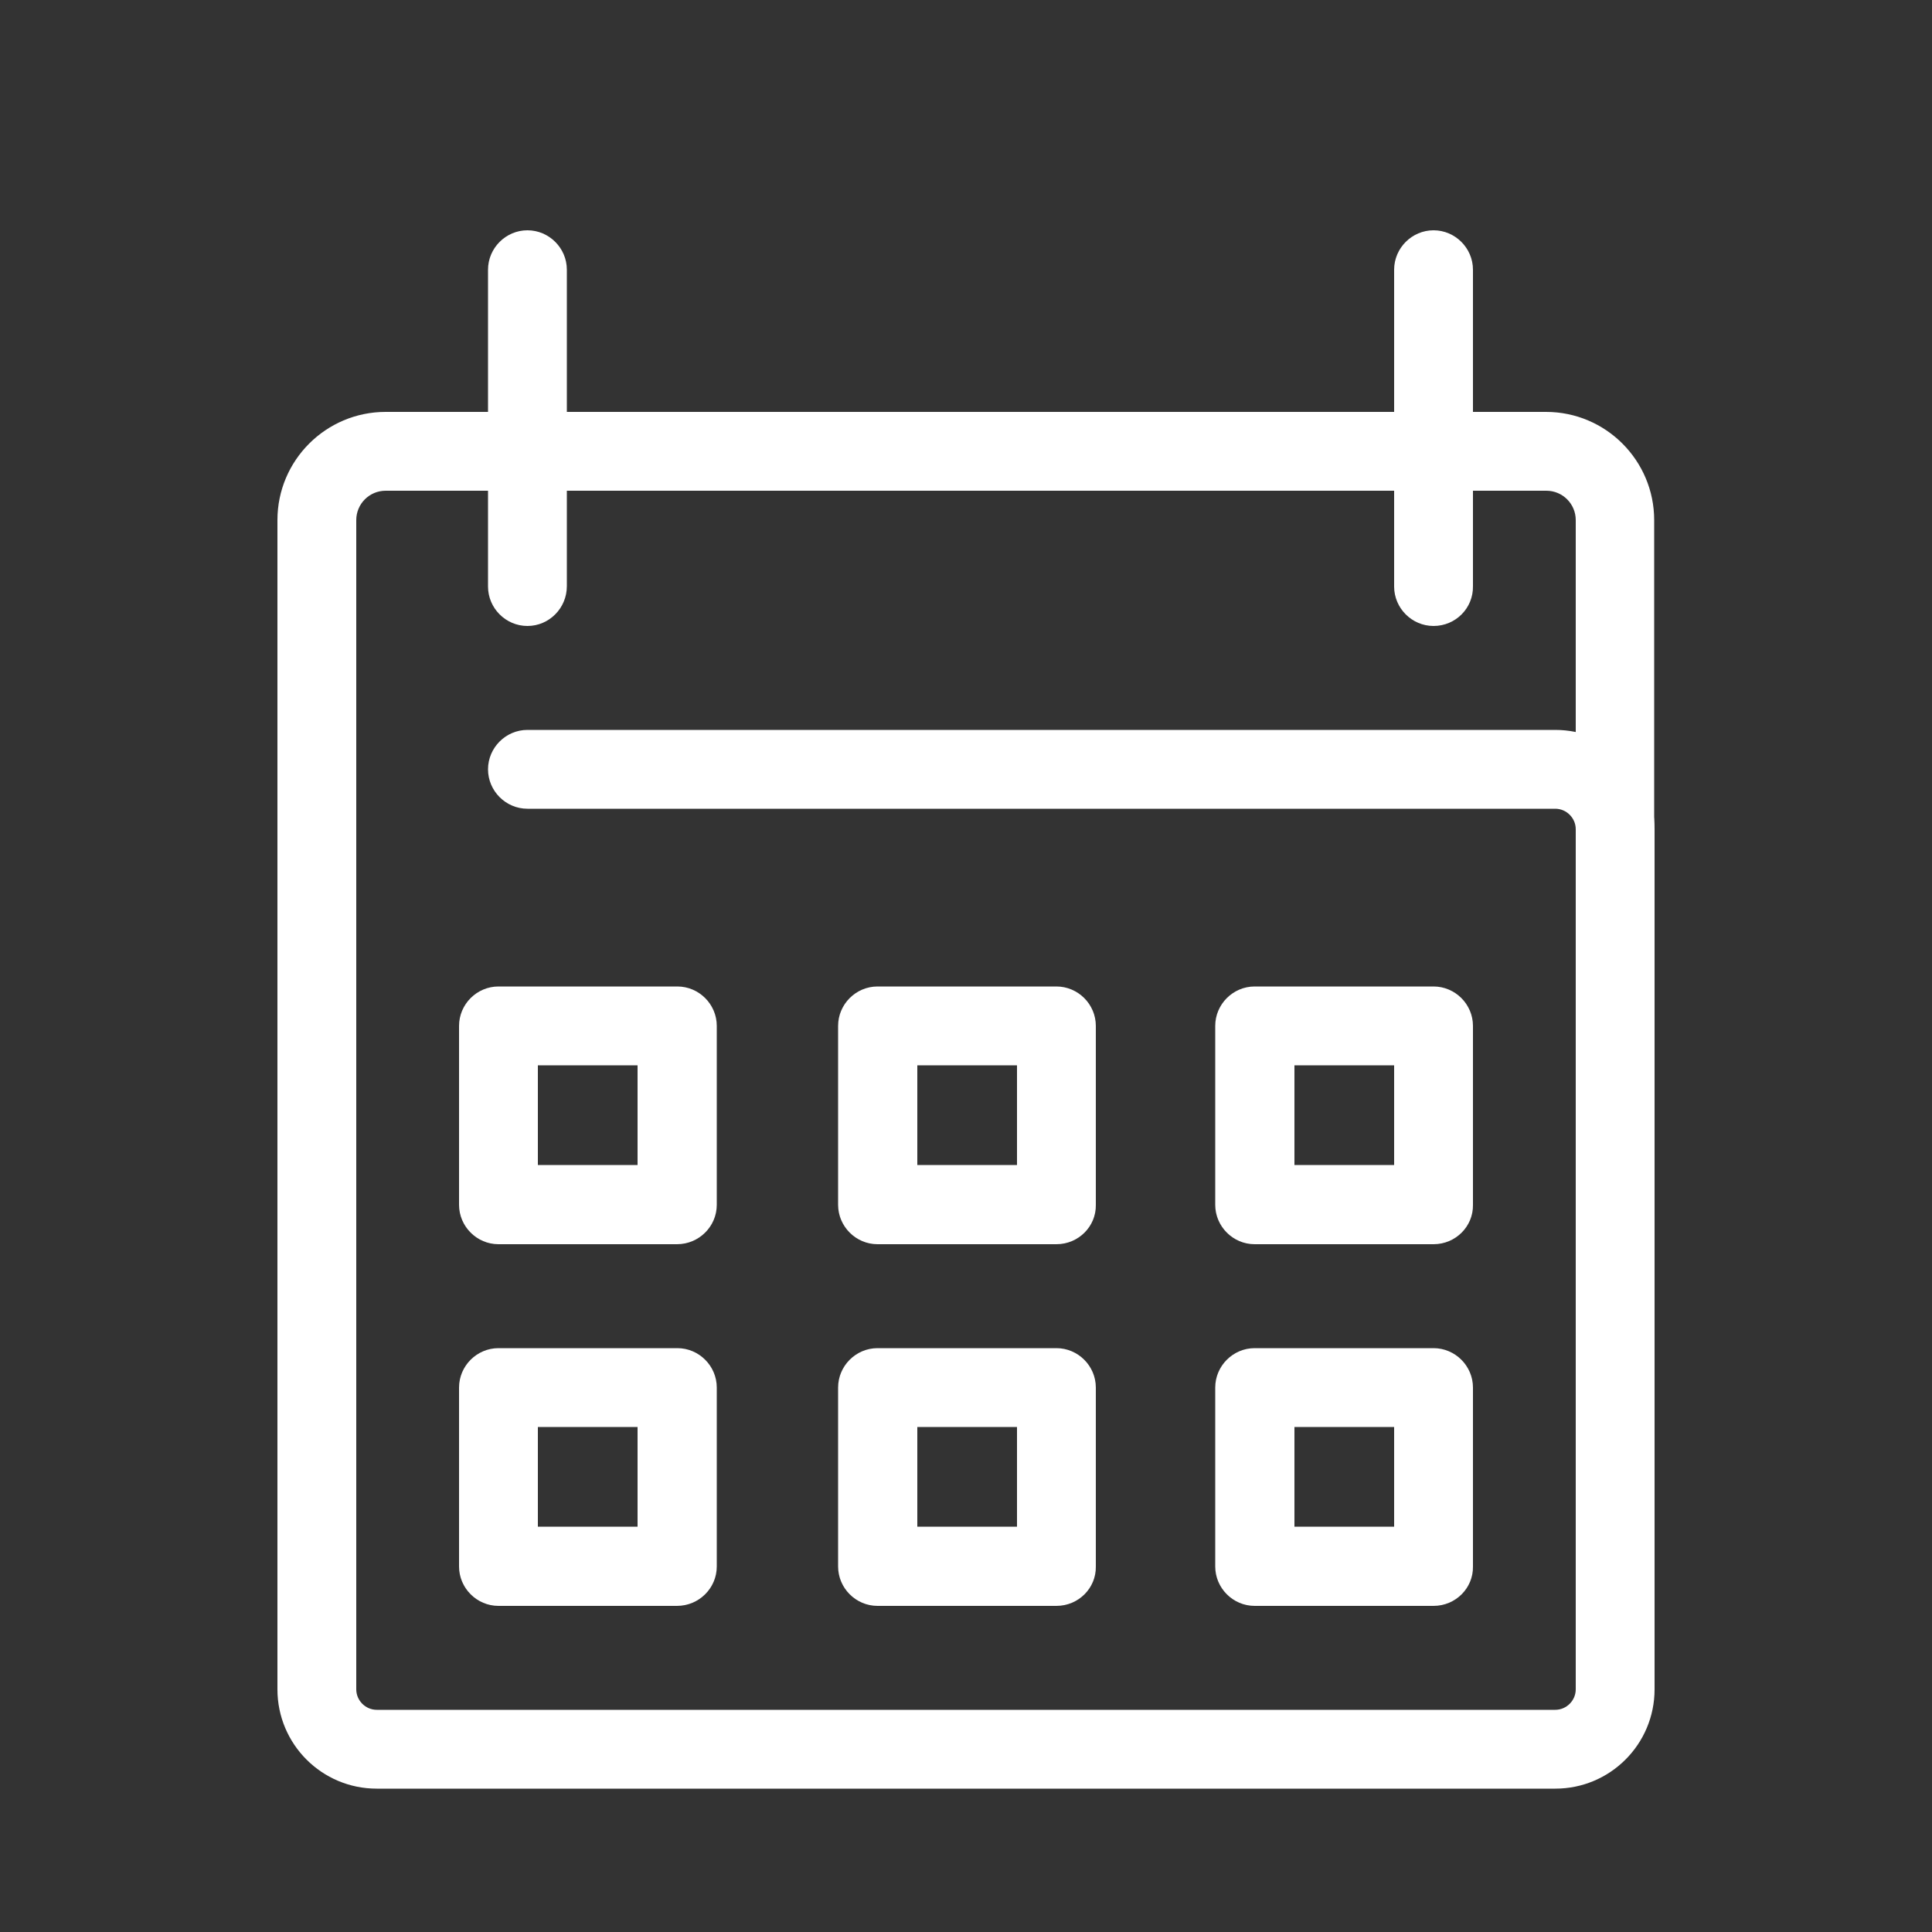
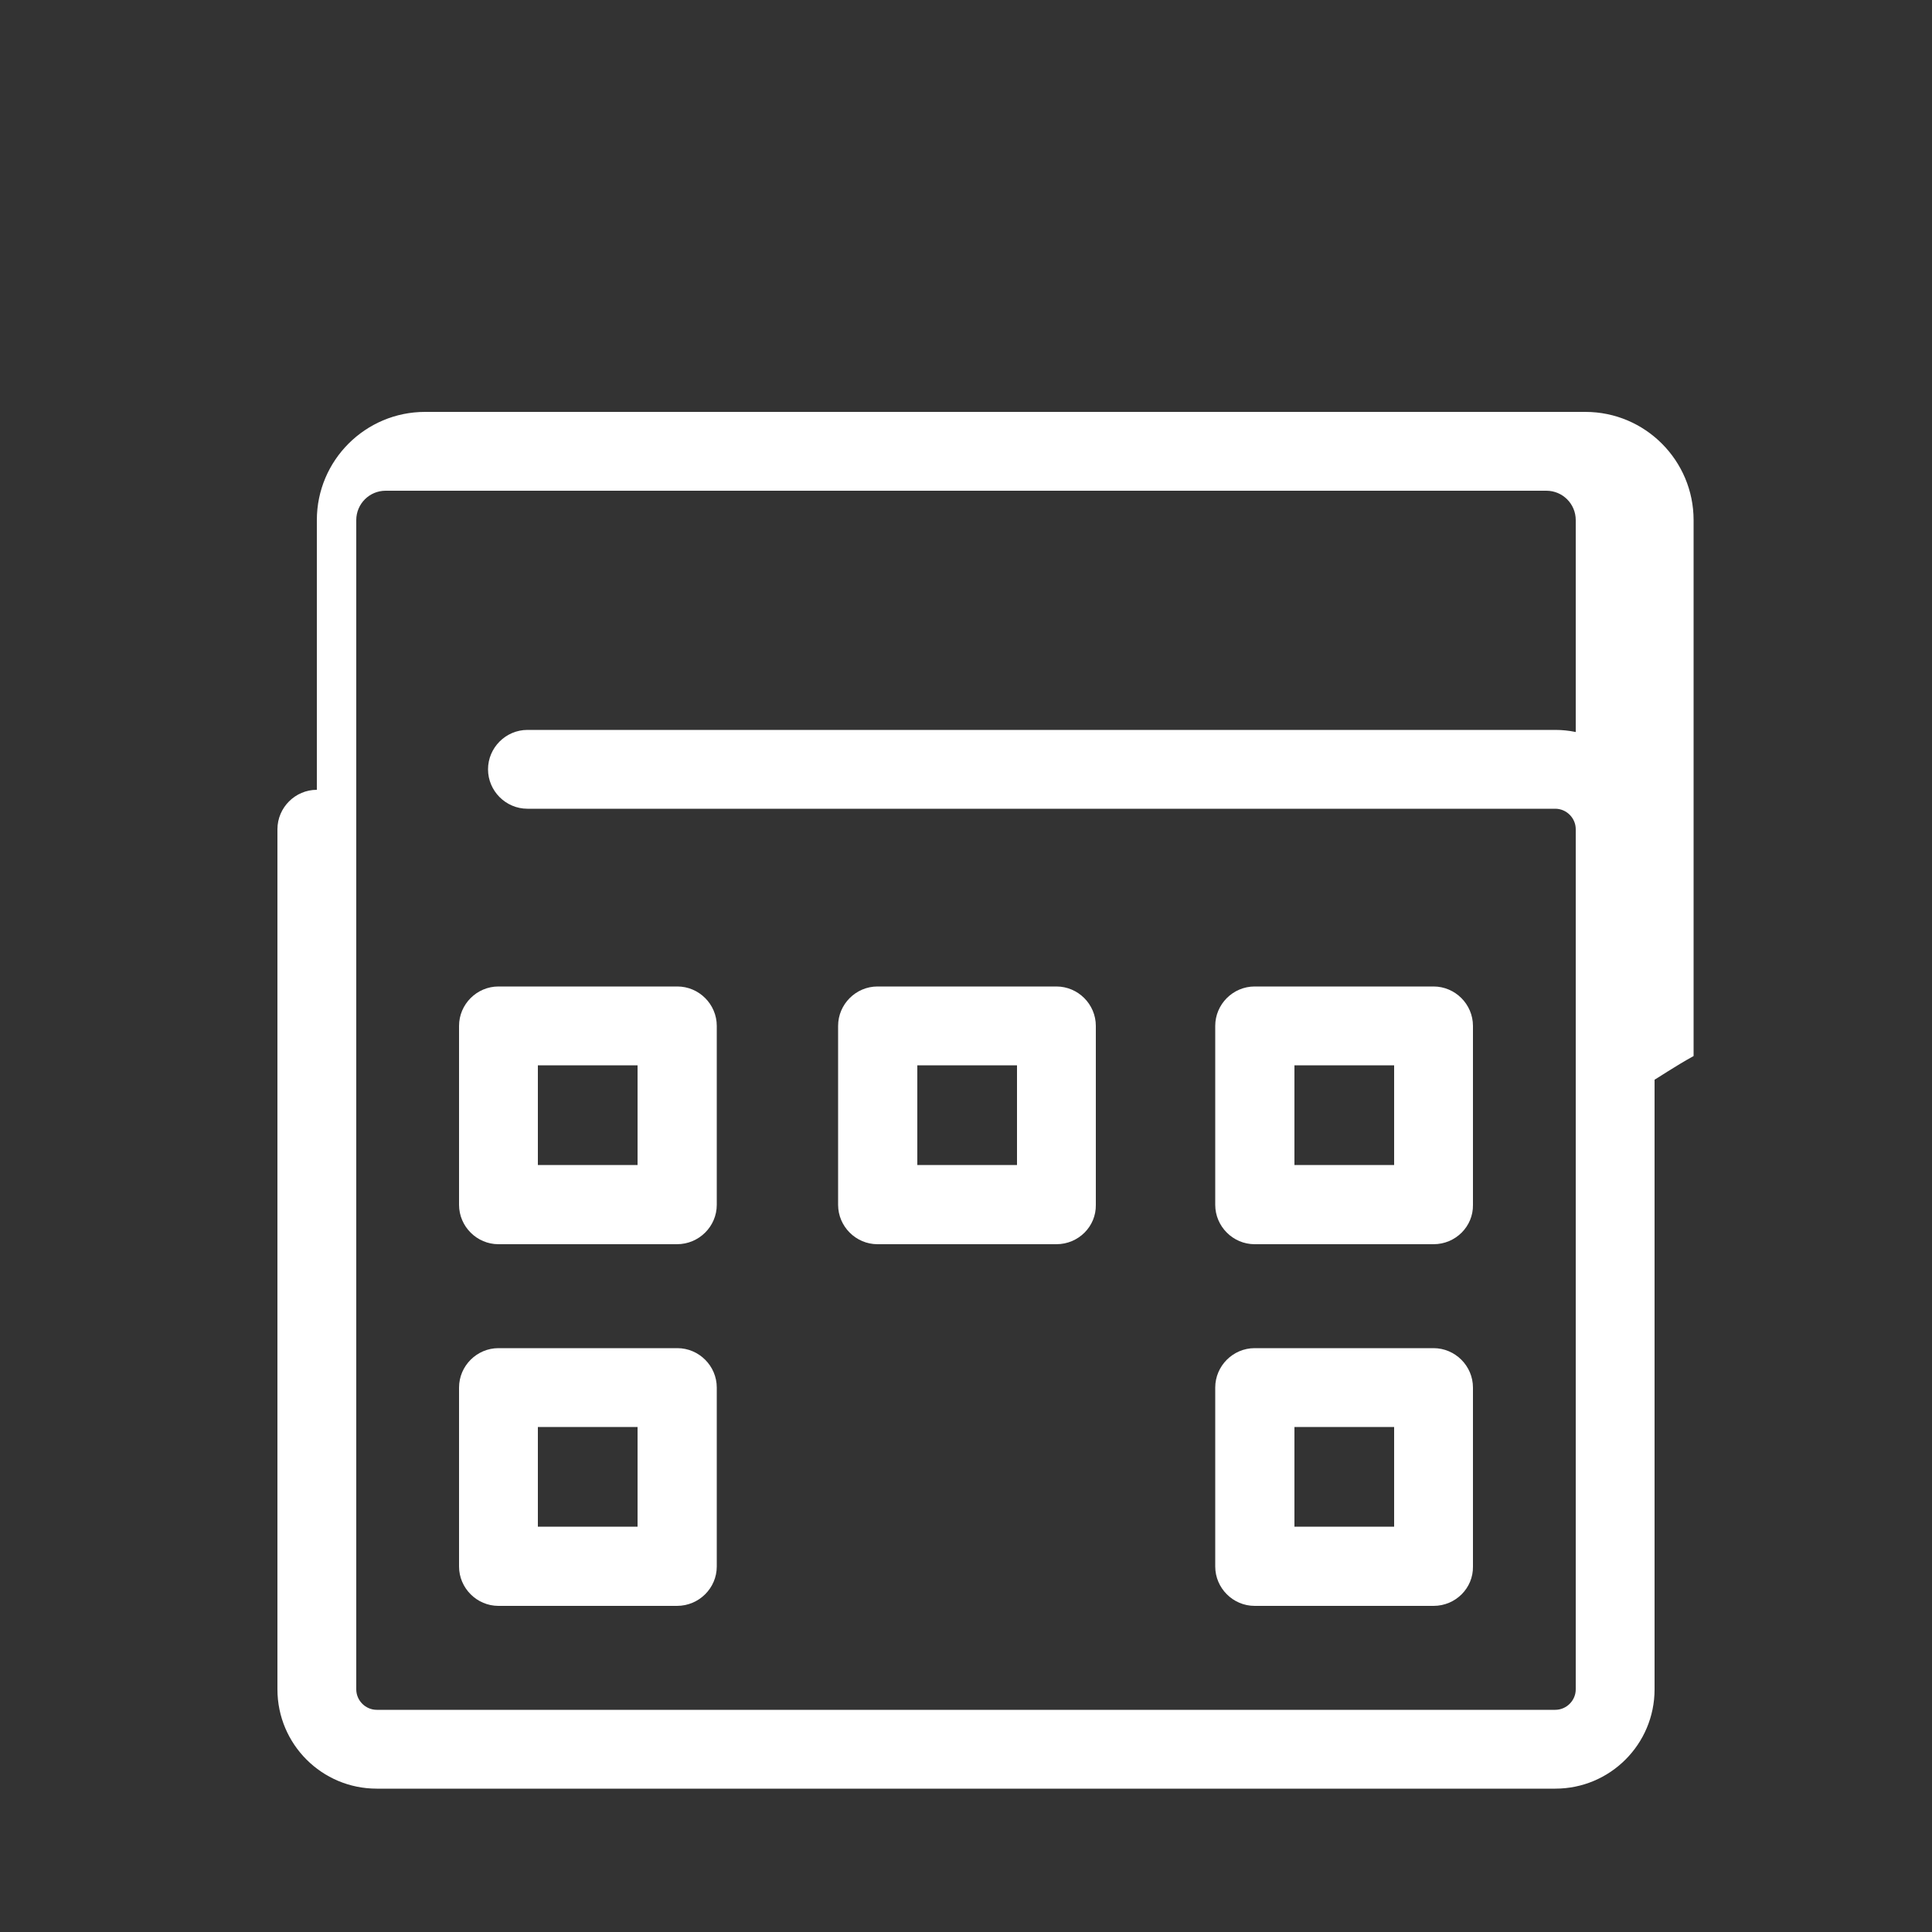
<svg xmlns="http://www.w3.org/2000/svg" version="1.1" id="Laag_1" x="0px" y="0px" viewBox="0 0 50 50" style="enable-background:new 0 0 50 50;" xml:space="preserve">
  <rect x="0" y="0" width="50" height="50" fill="#333333" stroke="none" />
  <style type="text/css">
	.st0{fill:#FFFFFF;}
</style>
  <g>
    <path class="st0" d="M40.25,46.29H9.75c-1.42,0-2.57-1.15-2.57-2.57V21.46c0-0.56,0.46-1.02,1.02-1.02s1.02,0.46,1.02,1.02v22.26   c0,0.29,0.24,0.53,0.53,0.53h30.5c0.29,0,0.53-0.24,0.53-0.53V21.46c0-0.29-0.24-0.53-0.53-0.53h-26.6c-0.56,0-1.02-0.46-1.02-1.02   c0-0.56,0.46-1.02,1.02-1.02h26.6c1.42,0,2.57,1.15,2.57,2.57v22.26C42.82,45.14,41.67,46.29,40.25,46.29" />
-     <path class="st0" d="M41.8,28.35c-0.56,0-1.02-0.46-1.02-1.02V13.46c0-0.42-0.34-0.76-0.76-0.76H9.98c-0.42,0-0.76,0.34-0.76,0.76   v13.87c0,0.56-0.46,1.02-1.02,1.02c-0.56,0-1.02-0.46-1.02-1.02V13.46c0-1.55,1.26-2.8,2.8-2.8h30.03c1.55,0,2.8,1.26,2.8,2.8   v13.87C42.82,27.89,42.36,28.35,41.8,28.35" />
-     <path class="st0" d="M13.65,16.2c-0.56,0-1.02-0.46-1.02-1.02V6.98c0-0.56,0.46-1.02,1.02-1.02c0.56,0,1.02,0.46,1.02,1.02v8.19   C14.67,15.74,14.21,16.2,13.65,16.2" />
-     <path class="st0" d="M37.1,16.2c-0.56,0-1.02-0.46-1.02-1.02V6.98c0-0.56,0.46-1.02,1.02-1.02c0.56,0,1.02,0.46,1.02,1.02v8.19   C38.13,15.74,37.67,16.2,37.1,16.2" />
+     <path class="st0" d="M41.8,28.35c-0.56,0-1.02-0.46-1.02-1.02V13.46c0-0.42-0.34-0.76-0.76-0.76H9.98c-0.42,0-0.76,0.34-0.76,0.76   v13.87c0,0.56-0.46,1.02-1.02,1.02V13.46c0-1.55,1.26-2.8,2.8-2.8h30.03c1.55,0,2.8,1.26,2.8,2.8   v13.87C42.82,27.89,42.36,28.35,41.8,28.35" />
    <path class="st0" d="M17.52,32.2H12.9c-0.56,0-1.02-0.46-1.02-1.02v-4.63c0-0.56,0.46-1.02,1.02-1.02h4.63   c0.56,0,1.02,0.46,1.02,1.02v4.63C18.55,31.74,18.09,32.2,17.52,32.2 M13.92,30.15h2.58v-2.58h-2.58V30.15z" />
    <path class="st0" d="M27.34,32.2h-4.63c-0.56,0-1.02-0.46-1.02-1.02v-4.63c0-0.56,0.46-1.02,1.02-1.02h4.63   c0.56,0,1.02,0.46,1.02,1.02v4.63C28.37,31.74,27.91,32.2,27.34,32.2 M23.74,30.15h2.58v-2.58h-2.58V30.15z" />
    <path class="st0" d="M37.1,32.2h-4.63c-0.56,0-1.02-0.46-1.02-1.02v-4.63c0-0.56,0.46-1.02,1.02-1.02h4.63   c0.56,0,1.02,0.46,1.02,1.02v4.63C38.13,31.74,37.67,32.2,37.1,32.2 M33.5,30.15h2.58v-2.58H33.5V30.15z" />
    <path class="st0" d="M17.52,41.56H12.9c-0.56,0-1.02-0.46-1.02-1.02v-4.63c0-0.56,0.46-1.02,1.02-1.02h4.63   c0.56,0,1.02,0.46,1.02,1.02v4.63C18.55,41.1,18.09,41.56,17.52,41.56 M13.92,39.51h2.58v-2.58h-2.58V39.51z" />
-     <path class="st0" d="M27.34,41.56h-4.63c-0.56,0-1.02-0.46-1.02-1.02v-4.63c0-0.56,0.46-1.02,1.02-1.02h4.63   c0.56,0,1.02,0.46,1.02,1.02v4.63C28.37,41.1,27.91,41.56,27.34,41.56 M23.74,39.51h2.58v-2.58h-2.58V39.51z" />
    <path class="st0" d="M37.1,41.56h-4.63c-0.56,0-1.02-0.46-1.02-1.02v-4.63c0-0.56,0.46-1.02,1.02-1.02h4.63   c0.56,0,1.02,0.46,1.02,1.02v4.63C38.13,41.1,37.67,41.56,37.1,41.56 M33.5,39.51h2.58v-2.58H33.5V39.51z" />
  </g>
</svg>